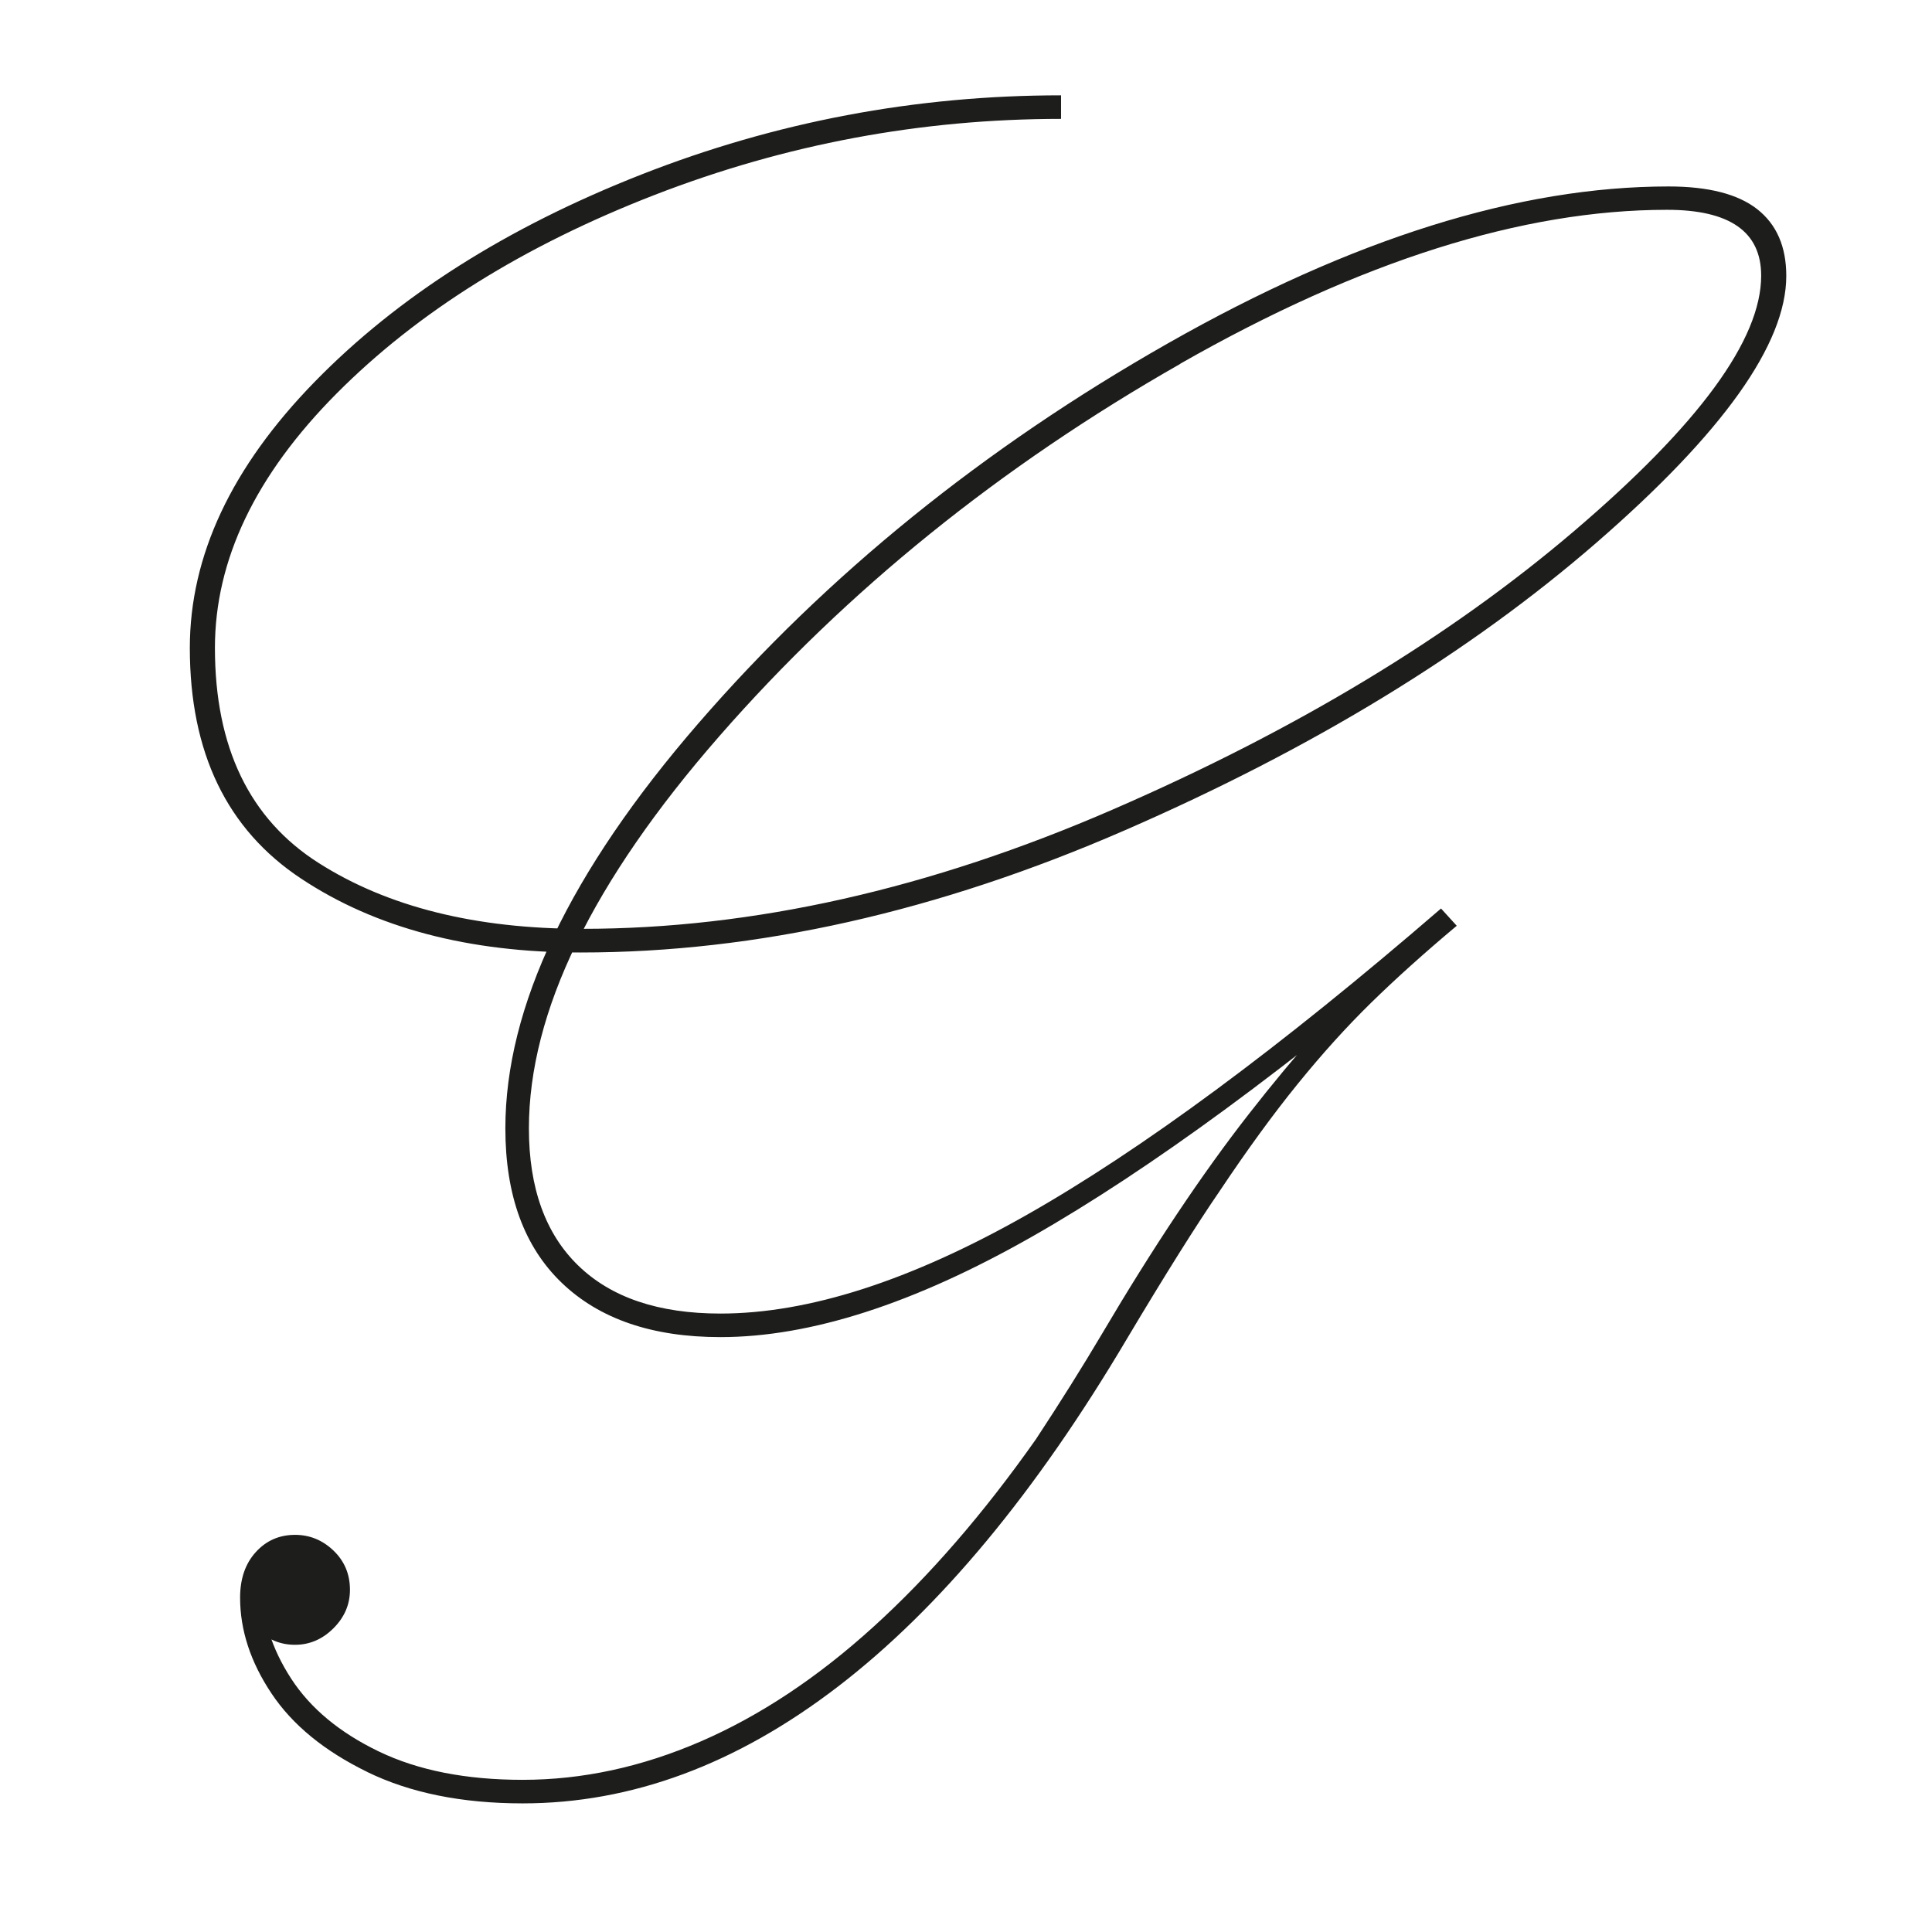
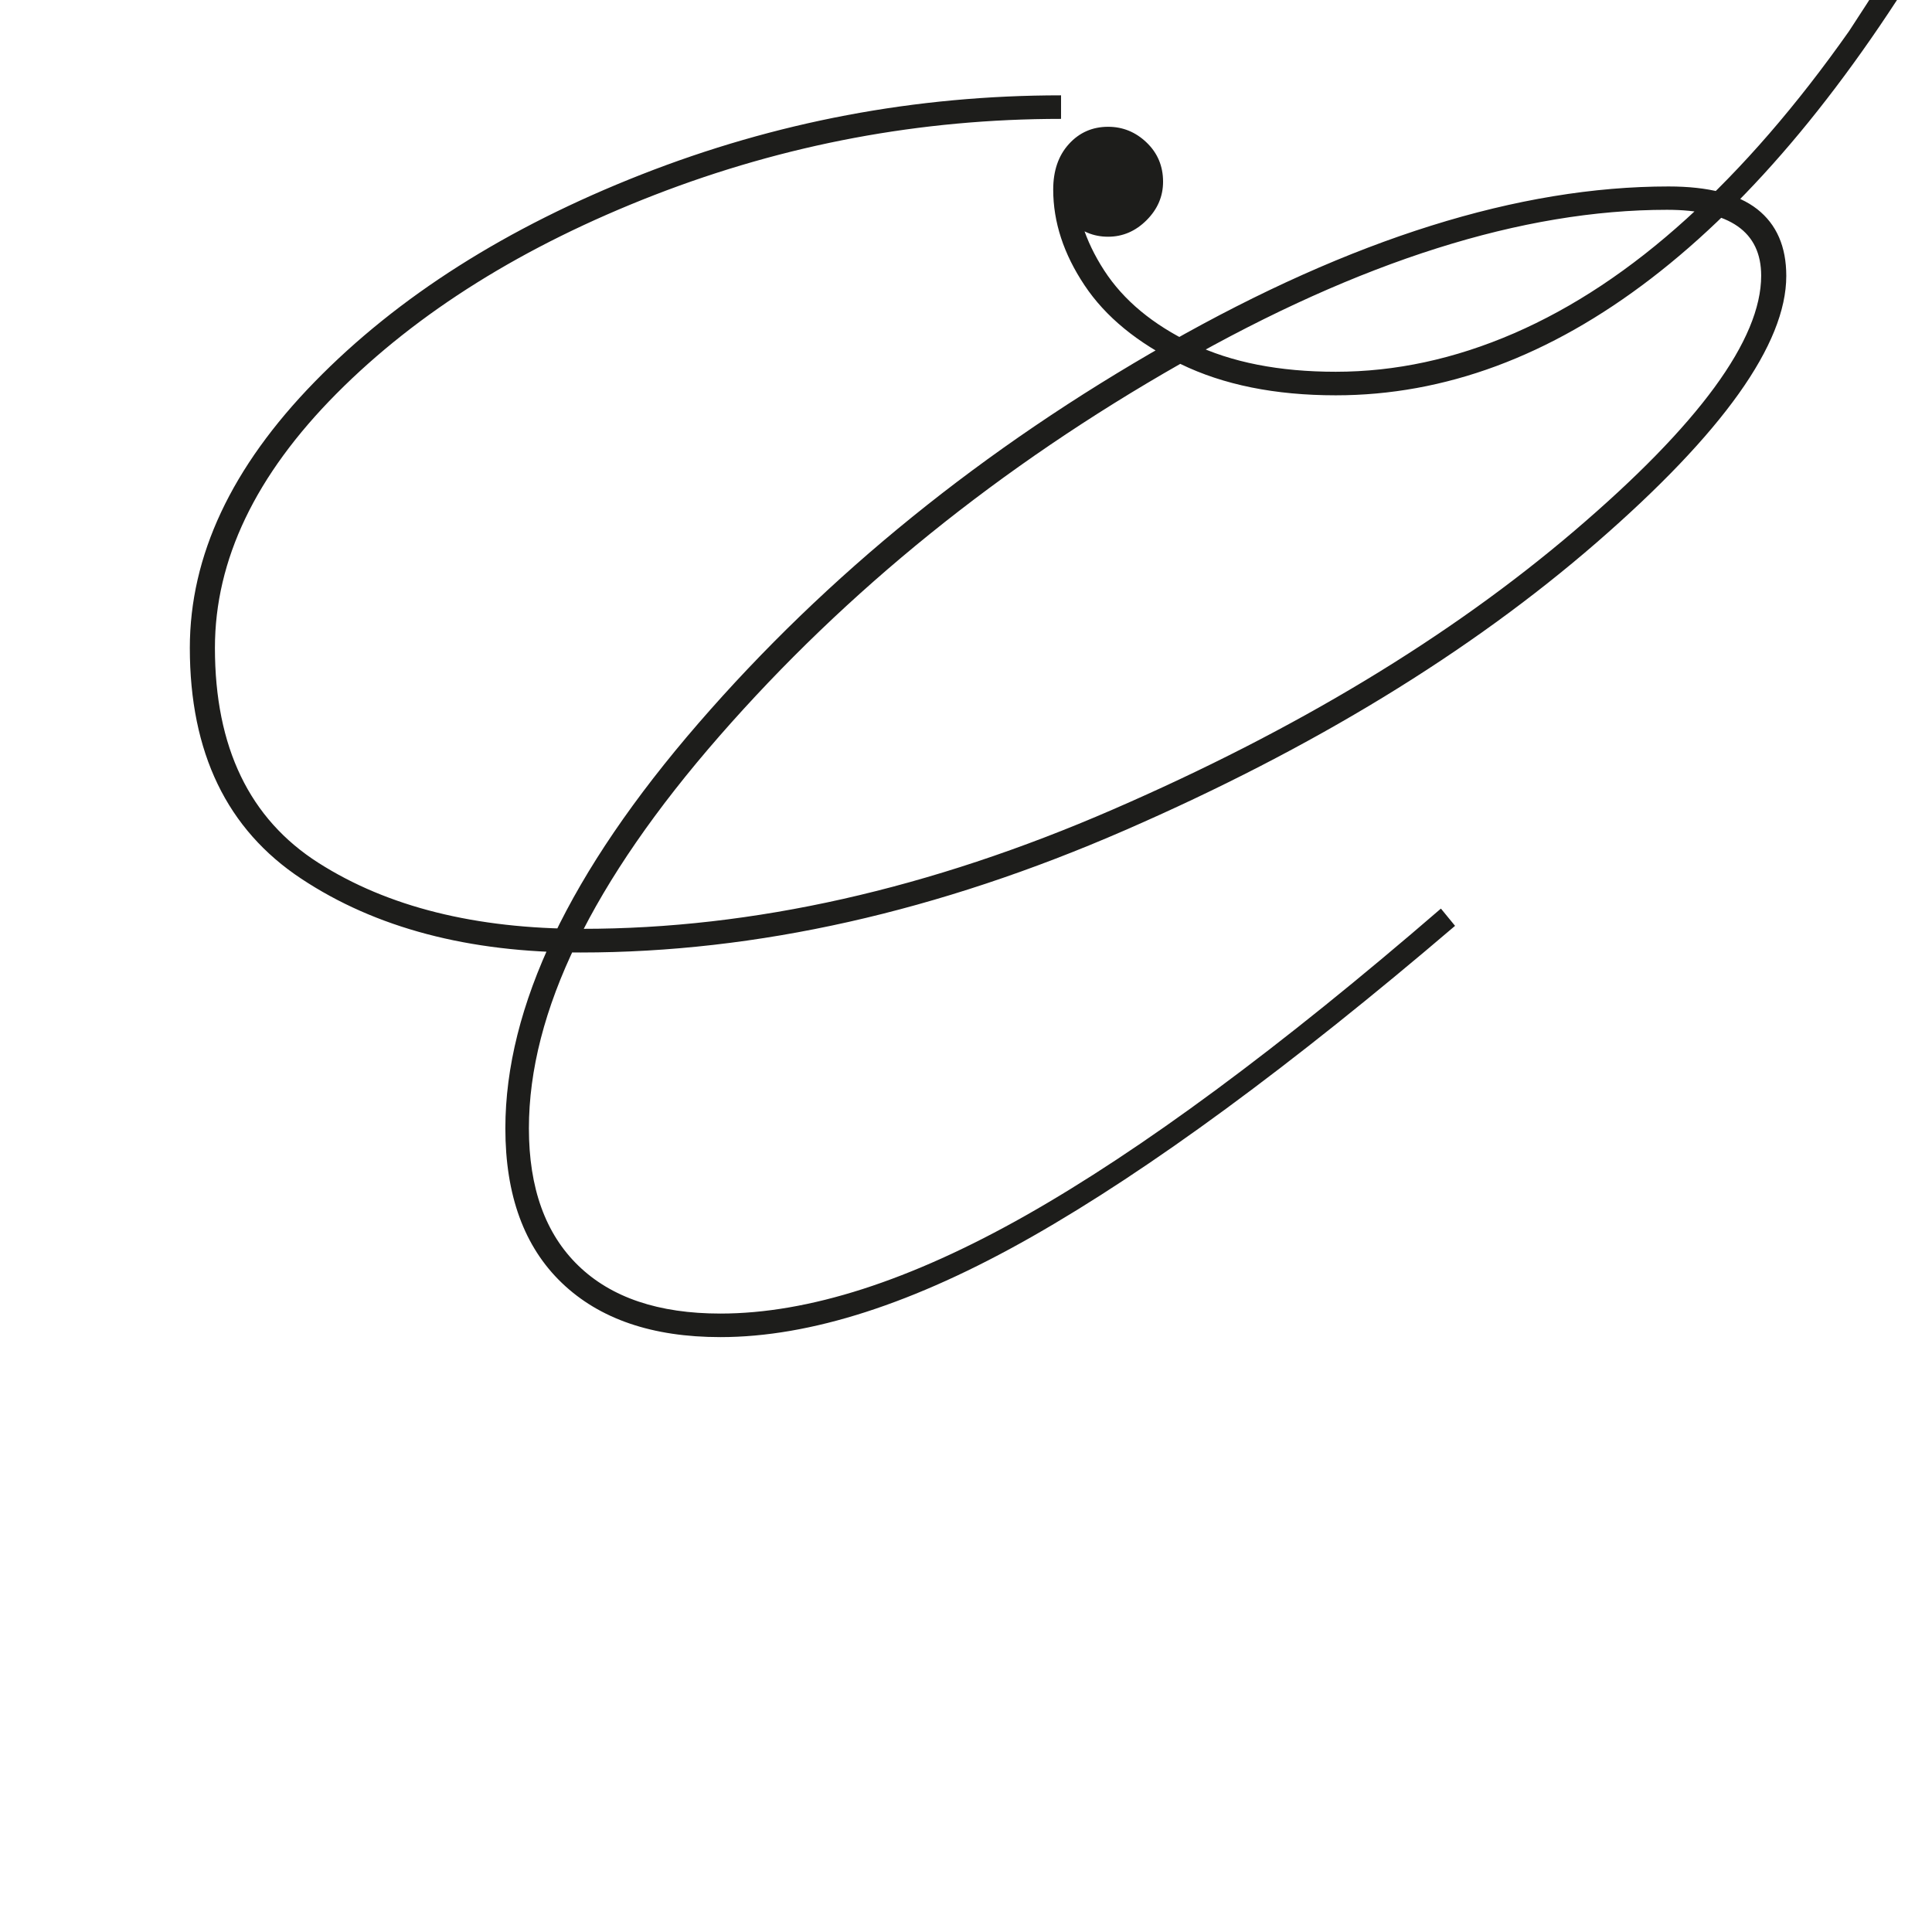
<svg xmlns="http://www.w3.org/2000/svg" version="1.1" width="285.58" height="284.06">
  <svg id="SvgjsSvg1008" version="1.1" viewBox="0 0 285.58 284.06">
    <defs>
      <style>
      .st0 {
        fill: #1d1d1b;
      }
    </style>
    </defs>
-     <path class="st0" d="M174.47,53.78c-26.61,15.16-49.31,33.49-68.1,54.99-18.79,21.5-28.19,40.84-28.19,58.01,0,8.82,2.44,15.59,7.31,20.3,4.87,4.72,11.87,7.08,21,7.08,12.99,0,28.04-4.83,45.13-14.5,17.09-9.67,37.55-24.79,61.37-45.36l2.09,2.55c-24.29,20.73-45.13,36.04-62.53,45.94-17.4,9.9-32.76,14.85-46.06,14.85-10.06,0-17.87-2.67-23.44-8.01-5.57-5.34-8.35-12.95-8.35-22.85,0-17.94,9.51-37.9,28.54-59.87,19.03-21.96,42.15-40.68,69.38-56.15,27.22-15.47,51.9-23.2,74.02-23.2,5.88,0,10.25,1.12,13.11,3.36,2.86,2.25,4.29,5.53,4.29,9.86,0,10.06-9.36,23.2-28.08,39.45-18.72,16.24-41.92,30.4-69.61,42.46-27.69,12.07-54.53,18.1-80.52,18.1-16.55,0-30.32-3.63-41.3-10.91-10.99-7.27-16.47-18.64-16.47-34.11,0-13.61,6.15-26.72,18.45-39.33,12.3-12.61,28.39-22.82,48.26-30.63,19.88-7.81,40.57-11.72,62.07-11.72v3.48c-20.73,0-40.76,3.75-60.1,11.25-19.34,7.51-35,17.29-46.99,29.35-11.99,12.07-17.98,24.6-17.98,37.59,0,14.7,5.11,25.29,15.32,31.79,10.21,6.5,23.2,9.74,38.98,9.74,25.21,0,51.36-5.88,78.43-17.64,27.07-11.75,49.81-25.48,68.22-41.19,18.41-15.7,27.61-28.27,27.61-37.71,0-6.5-4.64-9.74-13.92-9.74-21.35,0-45.33,7.58-71.93,22.74ZM54.28,261.91c-6.34-3.09-11.06-6.96-14.15-11.6-3.1-4.64-4.64-9.36-4.64-14.16,0-2.78.77-5.03,2.32-6.73,1.54-1.7,3.48-2.55,5.8-2.55,2.16,0,4.06.77,5.68,2.32,1.62,1.55,2.44,3.48,2.44,5.8,0,2.17-.81,4.06-2.44,5.69-1.62,1.62-3.52,2.44-5.68,2.44-1.08,0-2.09-.19-3.02-.58-.93-.38-1.78-.97-2.55-1.74l.7-6.27c0,4.64,1.43,9.17,4.29,13.58,2.86,4.41,7.19,8,12.99,10.79,5.8,2.79,12.88,4.18,21.23,4.18,8.82,0,17.59-1.89,26.34-5.68,8.74-3.79,17.25-9.43,25.52-16.94,8.27-7.5,16.28-16.74,24.02-27.73,3.56-5.41,6.81-10.59,9.75-15.55,7.58-12.84,14.81-23.67,21.7-32.49,6.88-8.82,13.88-16.71,21-23.67l7.43-6.73,2.32,2.55c-4.8,4.02-9.01,7.81-12.65,11.37-3.64,3.56-7.27,7.58-10.91,12.07-3.64,4.49-7.46,9.74-11.49,15.78-3.4,4.95-7.97,12.22-13.69,21.81-13.46,22.74-27.69,39.88-42.69,51.4-15.01,11.53-30.55,17.29-46.64,17.29-8.97,0-16.63-1.55-22.97-4.64Z" />
+     <path class="st0" d="M174.47,53.78c-26.61,15.16-49.31,33.49-68.1,54.99-18.79,21.5-28.19,40.84-28.19,58.01,0,8.82,2.44,15.59,7.31,20.3,4.87,4.72,11.87,7.08,21,7.08,12.99,0,28.04-4.83,45.13-14.5,17.09-9.67,37.55-24.79,61.37-45.36l2.09,2.55c-24.29,20.73-45.13,36.04-62.53,45.94-17.4,9.9-32.76,14.85-46.06,14.85-10.06,0-17.87-2.67-23.44-8.01-5.57-5.34-8.35-12.95-8.35-22.85,0-17.94,9.51-37.9,28.54-59.87,19.03-21.96,42.15-40.68,69.38-56.15,27.22-15.47,51.9-23.2,74.02-23.2,5.88,0,10.25,1.12,13.11,3.36,2.86,2.25,4.29,5.53,4.29,9.86,0,10.06-9.36,23.2-28.08,39.45-18.72,16.24-41.92,30.4-69.61,42.46-27.69,12.07-54.53,18.1-80.52,18.1-16.55,0-30.32-3.63-41.3-10.91-10.99-7.27-16.47-18.64-16.47-34.11,0-13.61,6.15-26.72,18.45-39.33,12.3-12.61,28.39-22.82,48.26-30.63,19.88-7.81,40.57-11.72,62.07-11.72v3.48c-20.73,0-40.76,3.75-60.1,11.25-19.34,7.51-35,17.29-46.99,29.35-11.99,12.07-17.98,24.6-17.98,37.59,0,14.7,5.11,25.29,15.32,31.79,10.21,6.5,23.2,9.74,38.98,9.74,25.21,0,51.36-5.88,78.43-17.64,27.07-11.75,49.81-25.48,68.22-41.19,18.41-15.7,27.61-28.27,27.61-37.71,0-6.5-4.64-9.74-13.92-9.74-21.35,0-45.33,7.58-71.93,22.74Zc-6.34-3.09-11.06-6.96-14.15-11.6-3.1-4.64-4.64-9.36-4.64-14.16,0-2.78.77-5.03,2.32-6.73,1.54-1.7,3.48-2.55,5.8-2.55,2.16,0,4.06.77,5.68,2.32,1.62,1.55,2.44,3.48,2.44,5.8,0,2.17-.81,4.06-2.44,5.69-1.62,1.62-3.52,2.44-5.68,2.44-1.08,0-2.09-.19-3.02-.58-.93-.38-1.78-.97-2.55-1.74l.7-6.27c0,4.64,1.43,9.17,4.29,13.58,2.86,4.41,7.19,8,12.99,10.79,5.8,2.79,12.88,4.18,21.23,4.18,8.82,0,17.59-1.89,26.34-5.68,8.74-3.79,17.25-9.43,25.52-16.94,8.27-7.5,16.28-16.74,24.02-27.73,3.56-5.41,6.81-10.59,9.75-15.55,7.58-12.84,14.81-23.67,21.7-32.49,6.88-8.82,13.88-16.71,21-23.67l7.43-6.73,2.32,2.55c-4.8,4.02-9.01,7.81-12.65,11.37-3.64,3.56-7.27,7.58-10.91,12.07-3.64,4.49-7.46,9.74-11.49,15.78-3.4,4.95-7.97,12.22-13.69,21.81-13.46,22.74-27.69,39.88-42.69,51.4-15.01,11.53-30.55,17.29-46.64,17.29-8.97,0-16.63-1.55-22.97-4.64Z" />
  </svg>
  <style>@media (prefers-color-scheme: light) { :root { filter: none; } }
@media (prefers-color-scheme: dark) { :root { filter: none; } }
</style>
</svg>